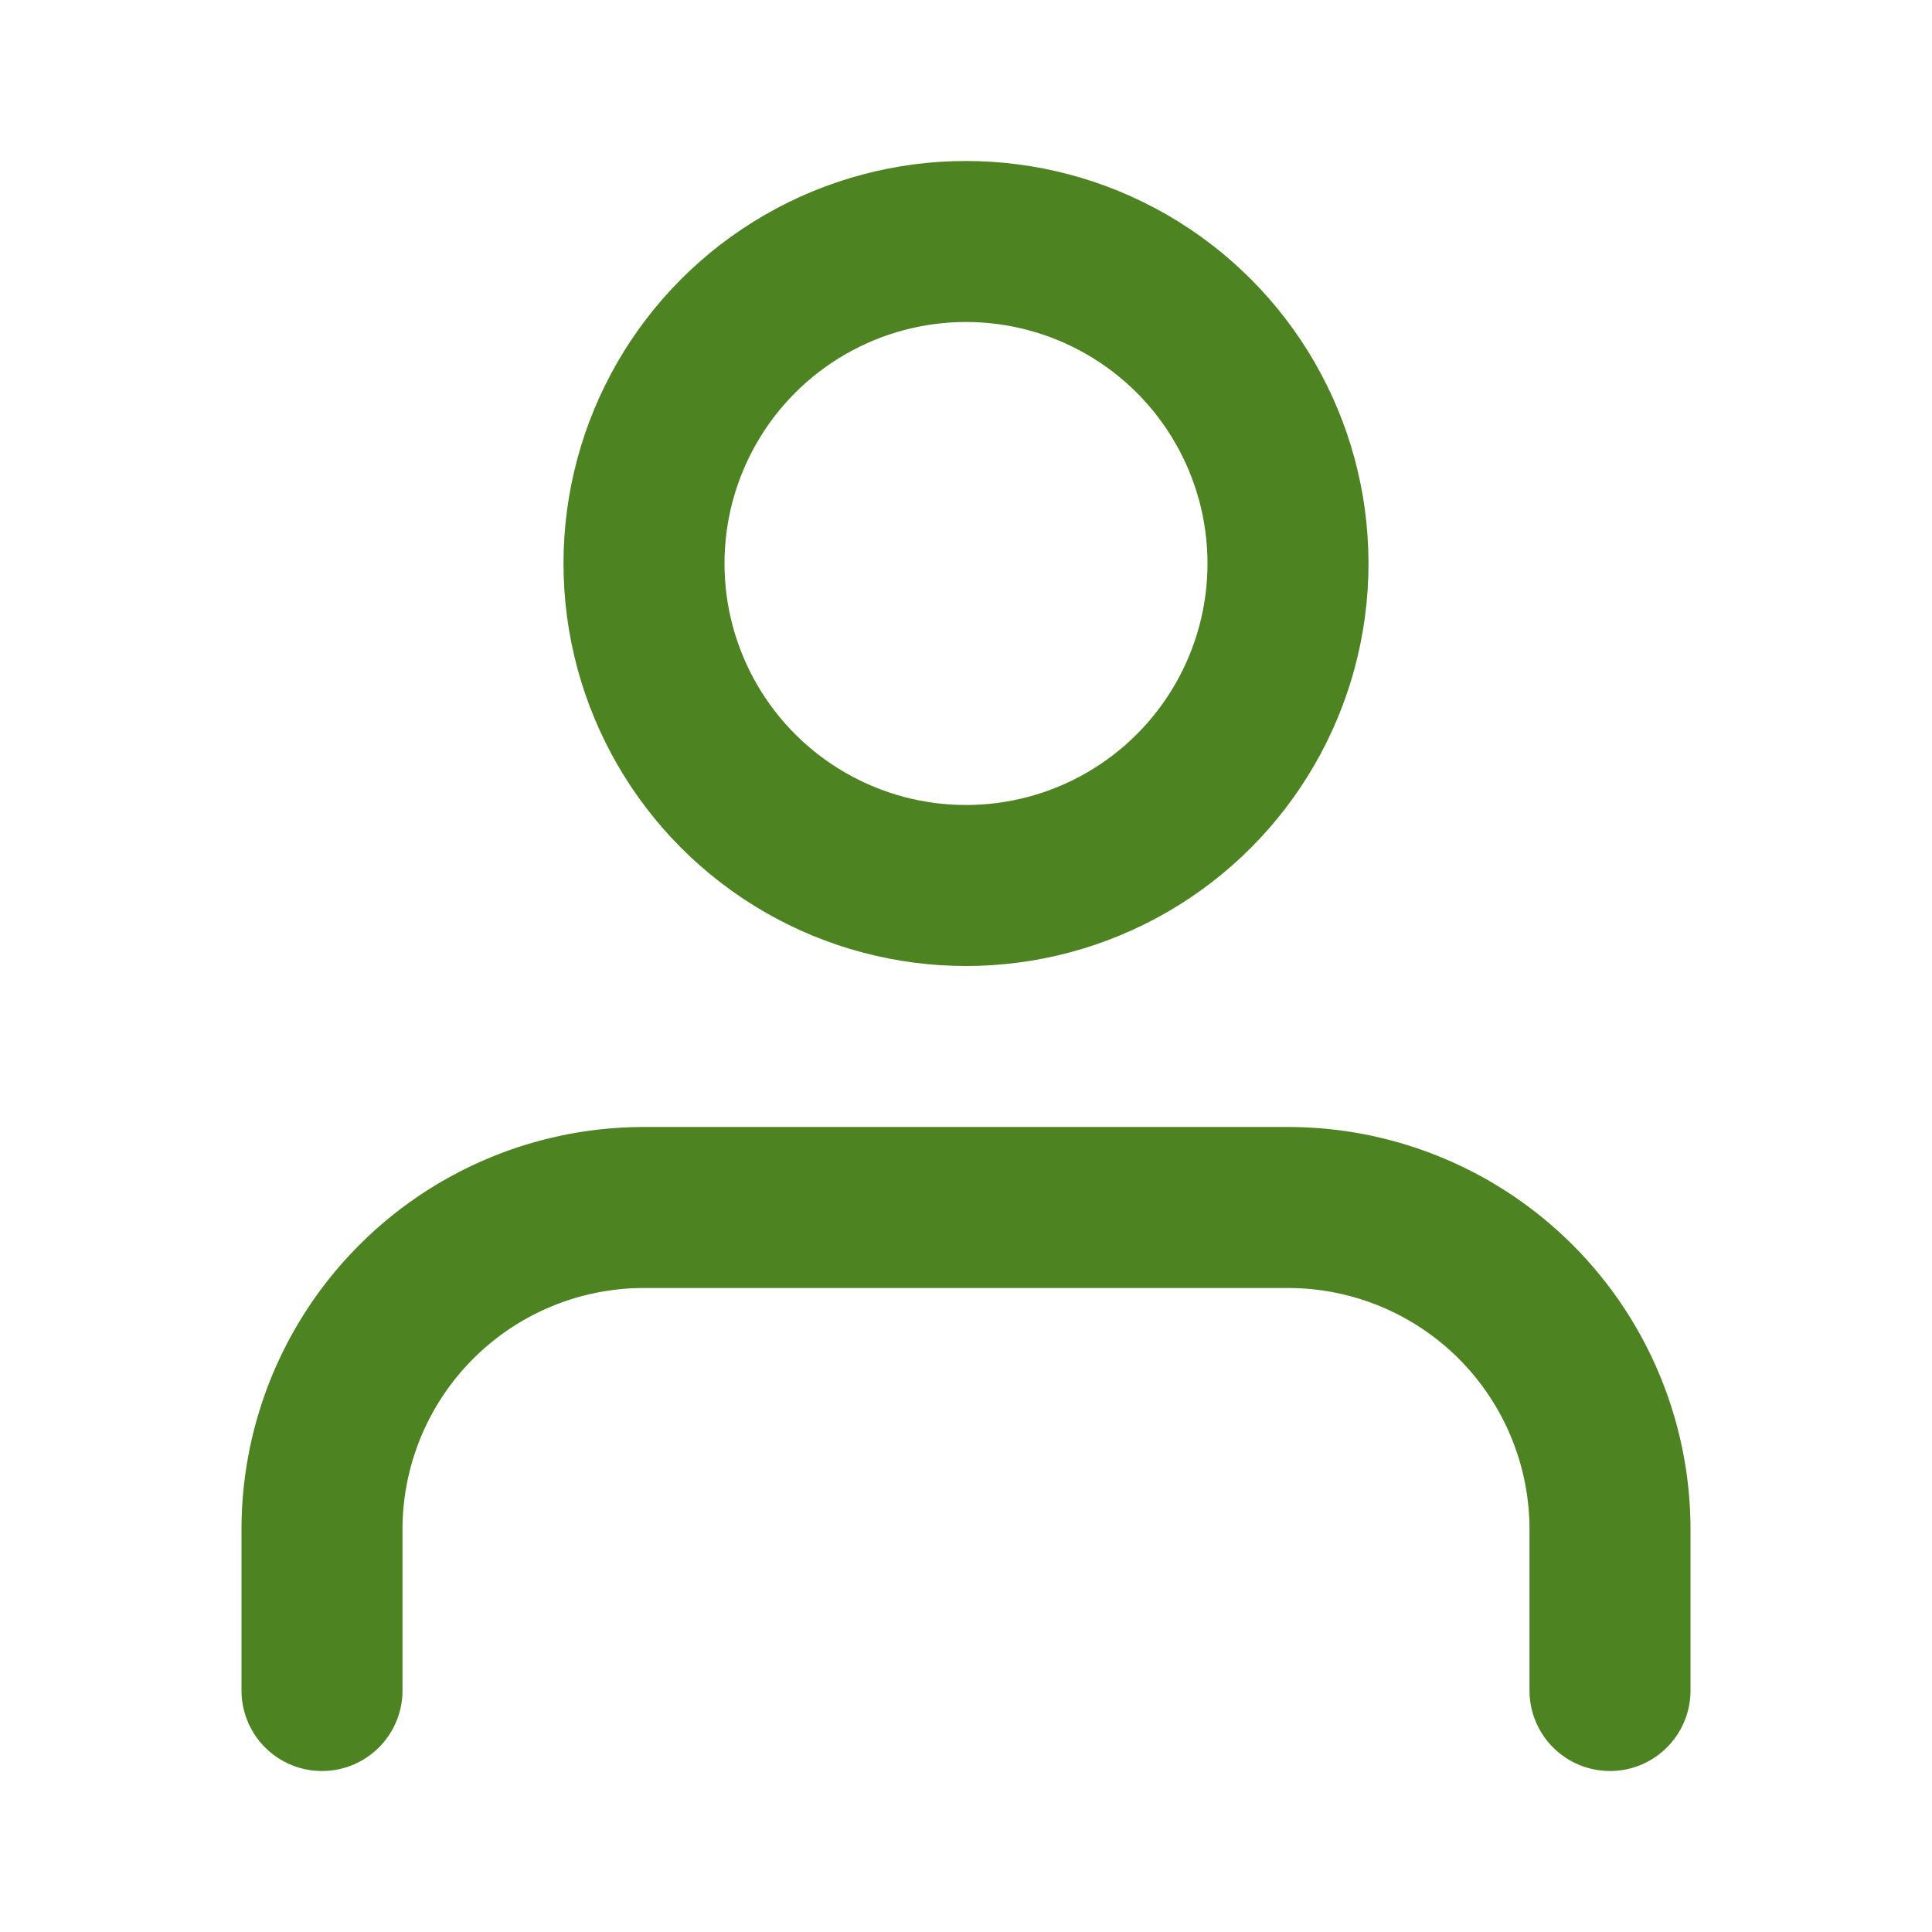
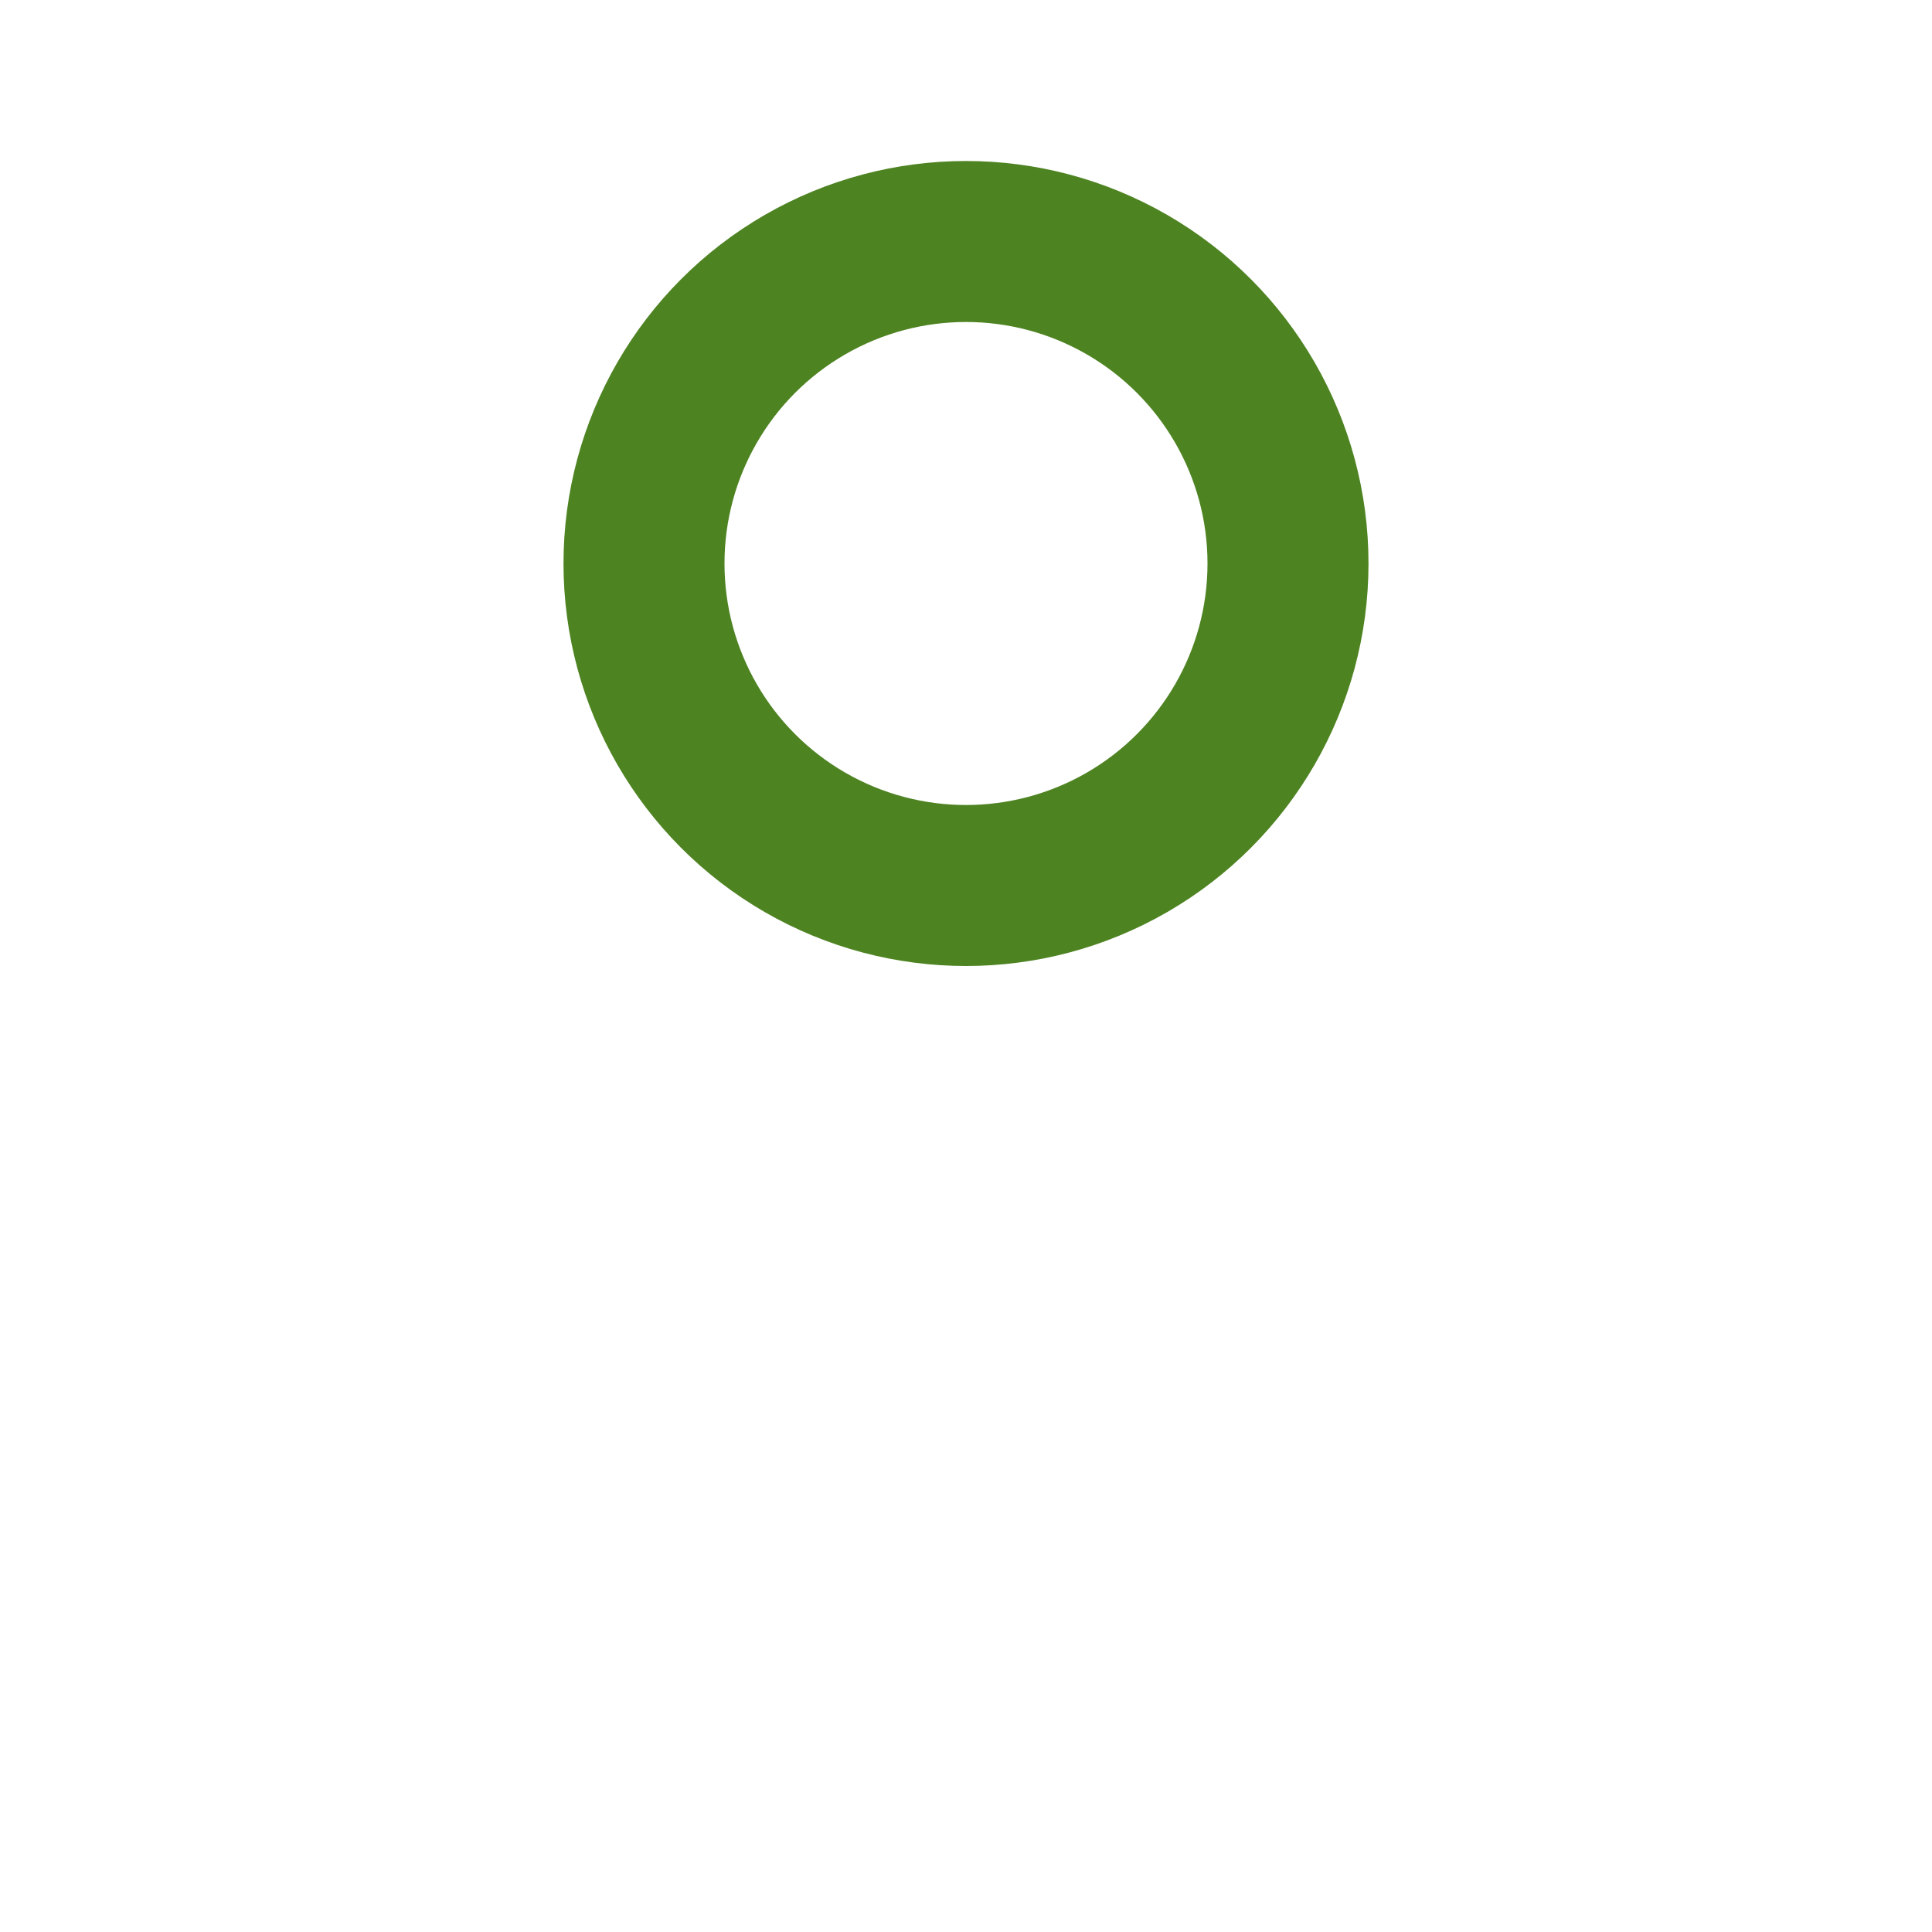
<svg xmlns="http://www.w3.org/2000/svg" width="24" height="24" viewBox="0 0 24 24" fill="none" stroke="#4e8322" stroke-width="2" stroke-linecap="round" stroke-linejoin="round" class="feather feather-user">
-   <path d="M20 21v-2a4 4 0 0 0-4-4H8a4 4 0 0 0-4 4v2" />
  <circle cx="12" cy="7" r="4" />
</svg>